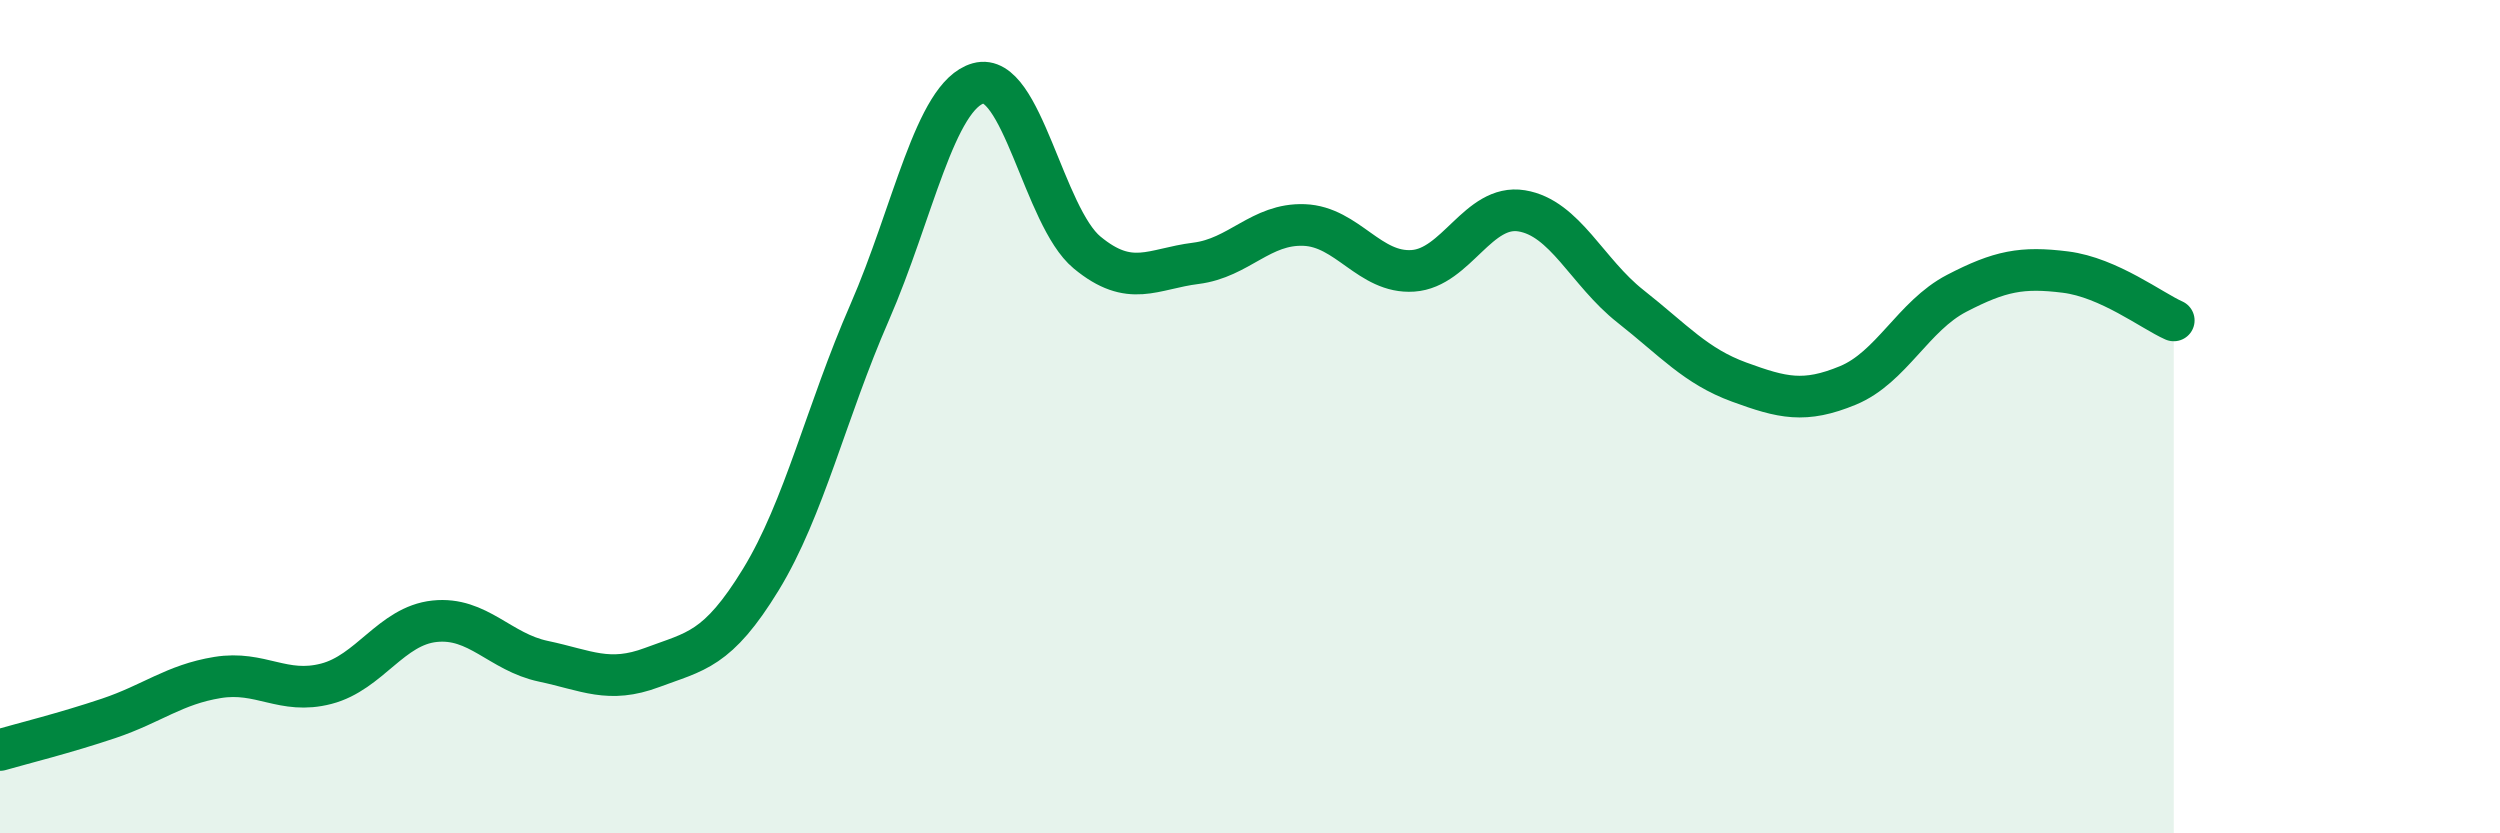
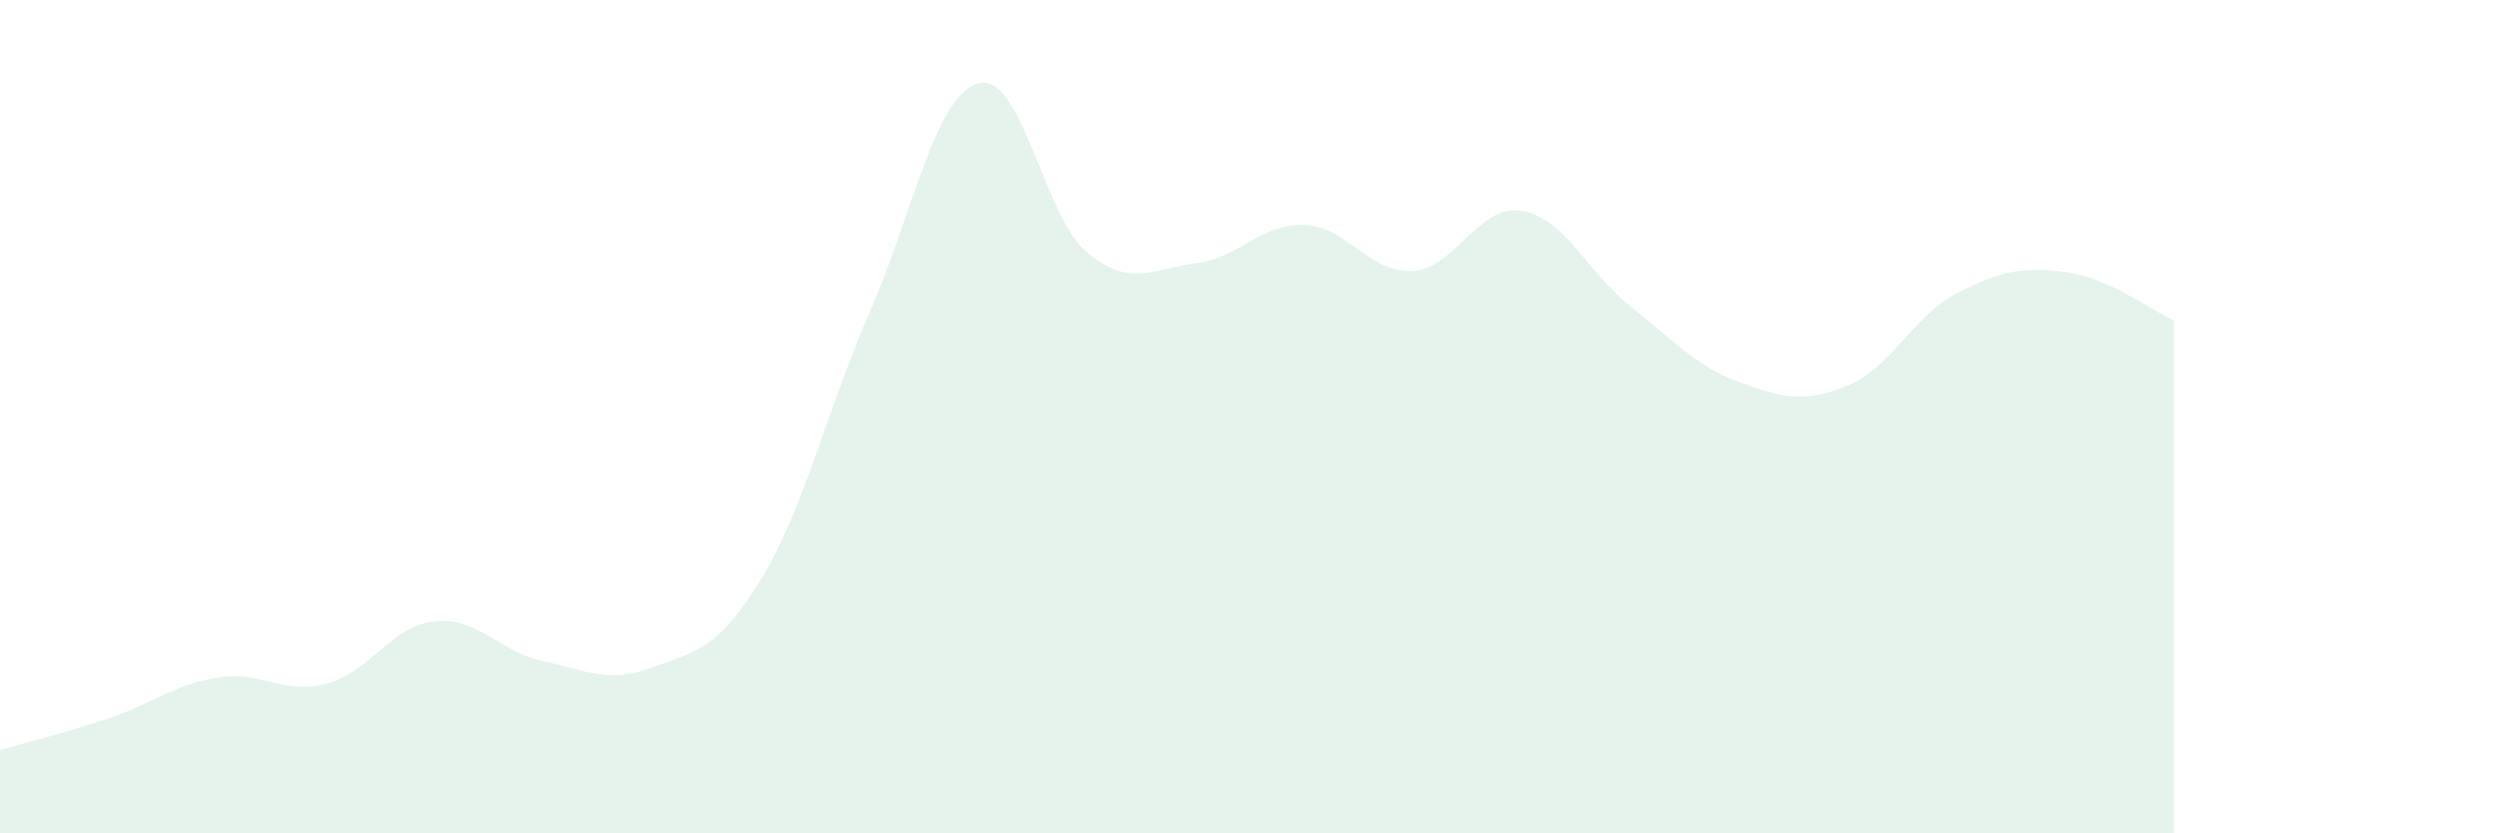
<svg xmlns="http://www.w3.org/2000/svg" width="60" height="20" viewBox="0 0 60 20">
  <path d="M 0,18 C 0.52,17.85 1.57,17.59 2.61,17.24 C 3.65,16.89 4.18,16.43 5.22,16.26 C 6.26,16.09 6.79,16.68 7.83,16.41 C 8.87,16.14 9.39,15.02 10.43,14.91 C 11.47,14.8 12,15.65 13.04,15.87 C 14.08,16.09 14.61,16.41 15.65,16.02 C 16.69,15.63 17.22,15.61 18.26,13.91 C 19.3,12.21 19.83,9.88 20.87,7.5 C 21.91,5.12 22.44,2.29 23.48,2 C 24.52,1.71 25.05,5.2 26.09,6.06 C 27.13,6.92 27.66,6.45 28.7,6.32 C 29.74,6.19 30.26,5.36 31.3,5.4 C 32.34,5.44 32.87,6.57 33.91,6.5 C 34.95,6.43 35.48,4.89 36.52,5.06 C 37.56,5.23 38.09,6.53 39.13,7.35 C 40.17,8.17 40.7,8.79 41.74,9.17 C 42.78,9.55 43.31,9.68 44.35,9.25 C 45.39,8.82 45.92,7.58 46.96,7.04 C 48,6.5 48.53,6.4 49.57,6.53 C 50.61,6.66 51.65,7.46 52.17,7.69L52.17 20L0 20Z" fill="#008740" opacity="0.1" stroke-linecap="round" stroke-linejoin="round" />
-   <path d="M 0,18 C 0.52,17.85 1.57,17.59 2.61,17.24 C 3.65,16.89 4.18,16.43 5.22,16.26 C 6.26,16.09 6.79,16.68 7.83,16.41 C 8.87,16.14 9.39,15.02 10.43,14.91 C 11.47,14.8 12,15.65 13.04,15.87 C 14.08,16.09 14.61,16.41 15.65,16.02 C 16.69,15.63 17.22,15.61 18.26,13.91 C 19.3,12.21 19.83,9.88 20.87,7.5 C 21.91,5.12 22.44,2.29 23.48,2 C 24.52,1.71 25.05,5.2 26.09,6.06 C 27.13,6.92 27.66,6.45 28.7,6.32 C 29.74,6.19 30.26,5.36 31.3,5.4 C 32.34,5.44 32.87,6.57 33.91,6.5 C 34.95,6.43 35.48,4.89 36.52,5.06 C 37.56,5.23 38.09,6.53 39.13,7.35 C 40.17,8.17 40.7,8.79 41.74,9.17 C 42.78,9.55 43.31,9.68 44.35,9.25 C 45.39,8.82 45.92,7.58 46.96,7.04 C 48,6.5 48.53,6.4 49.57,6.53 C 50.61,6.66 51.65,7.46 52.17,7.69" stroke="#008740" stroke-width="1" fill="none" stroke-linecap="round" stroke-linejoin="round" />
</svg>